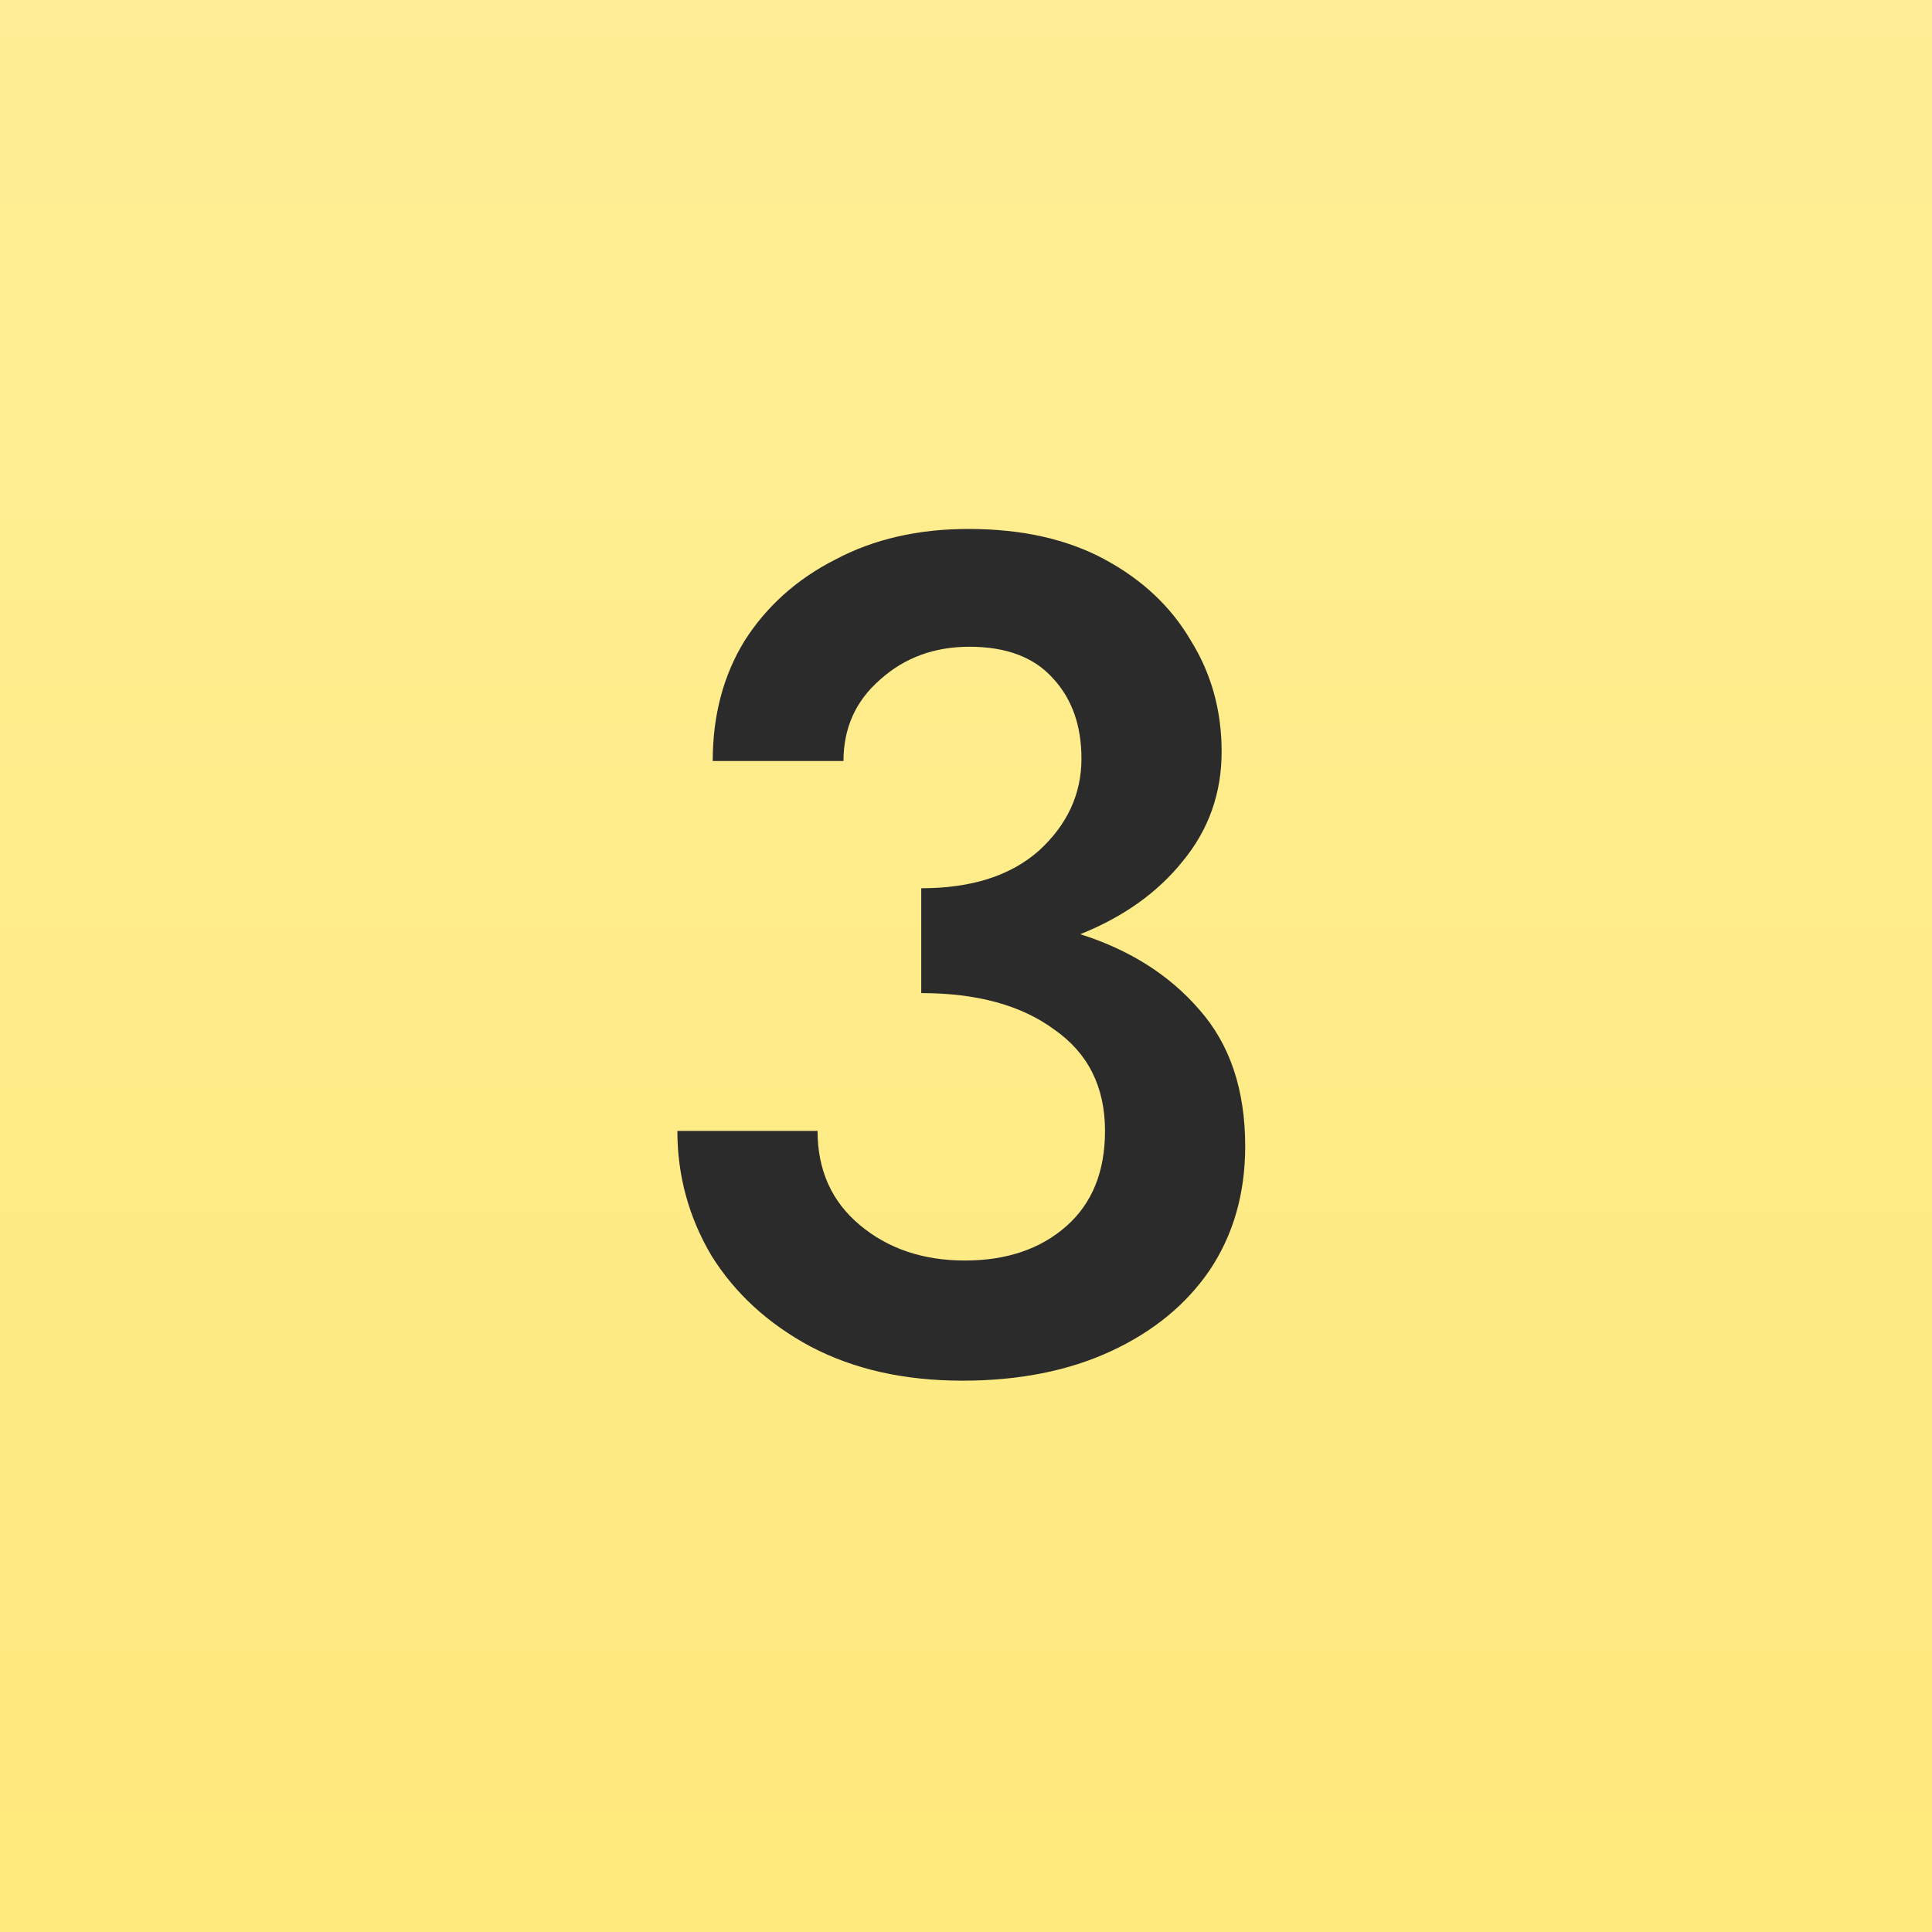
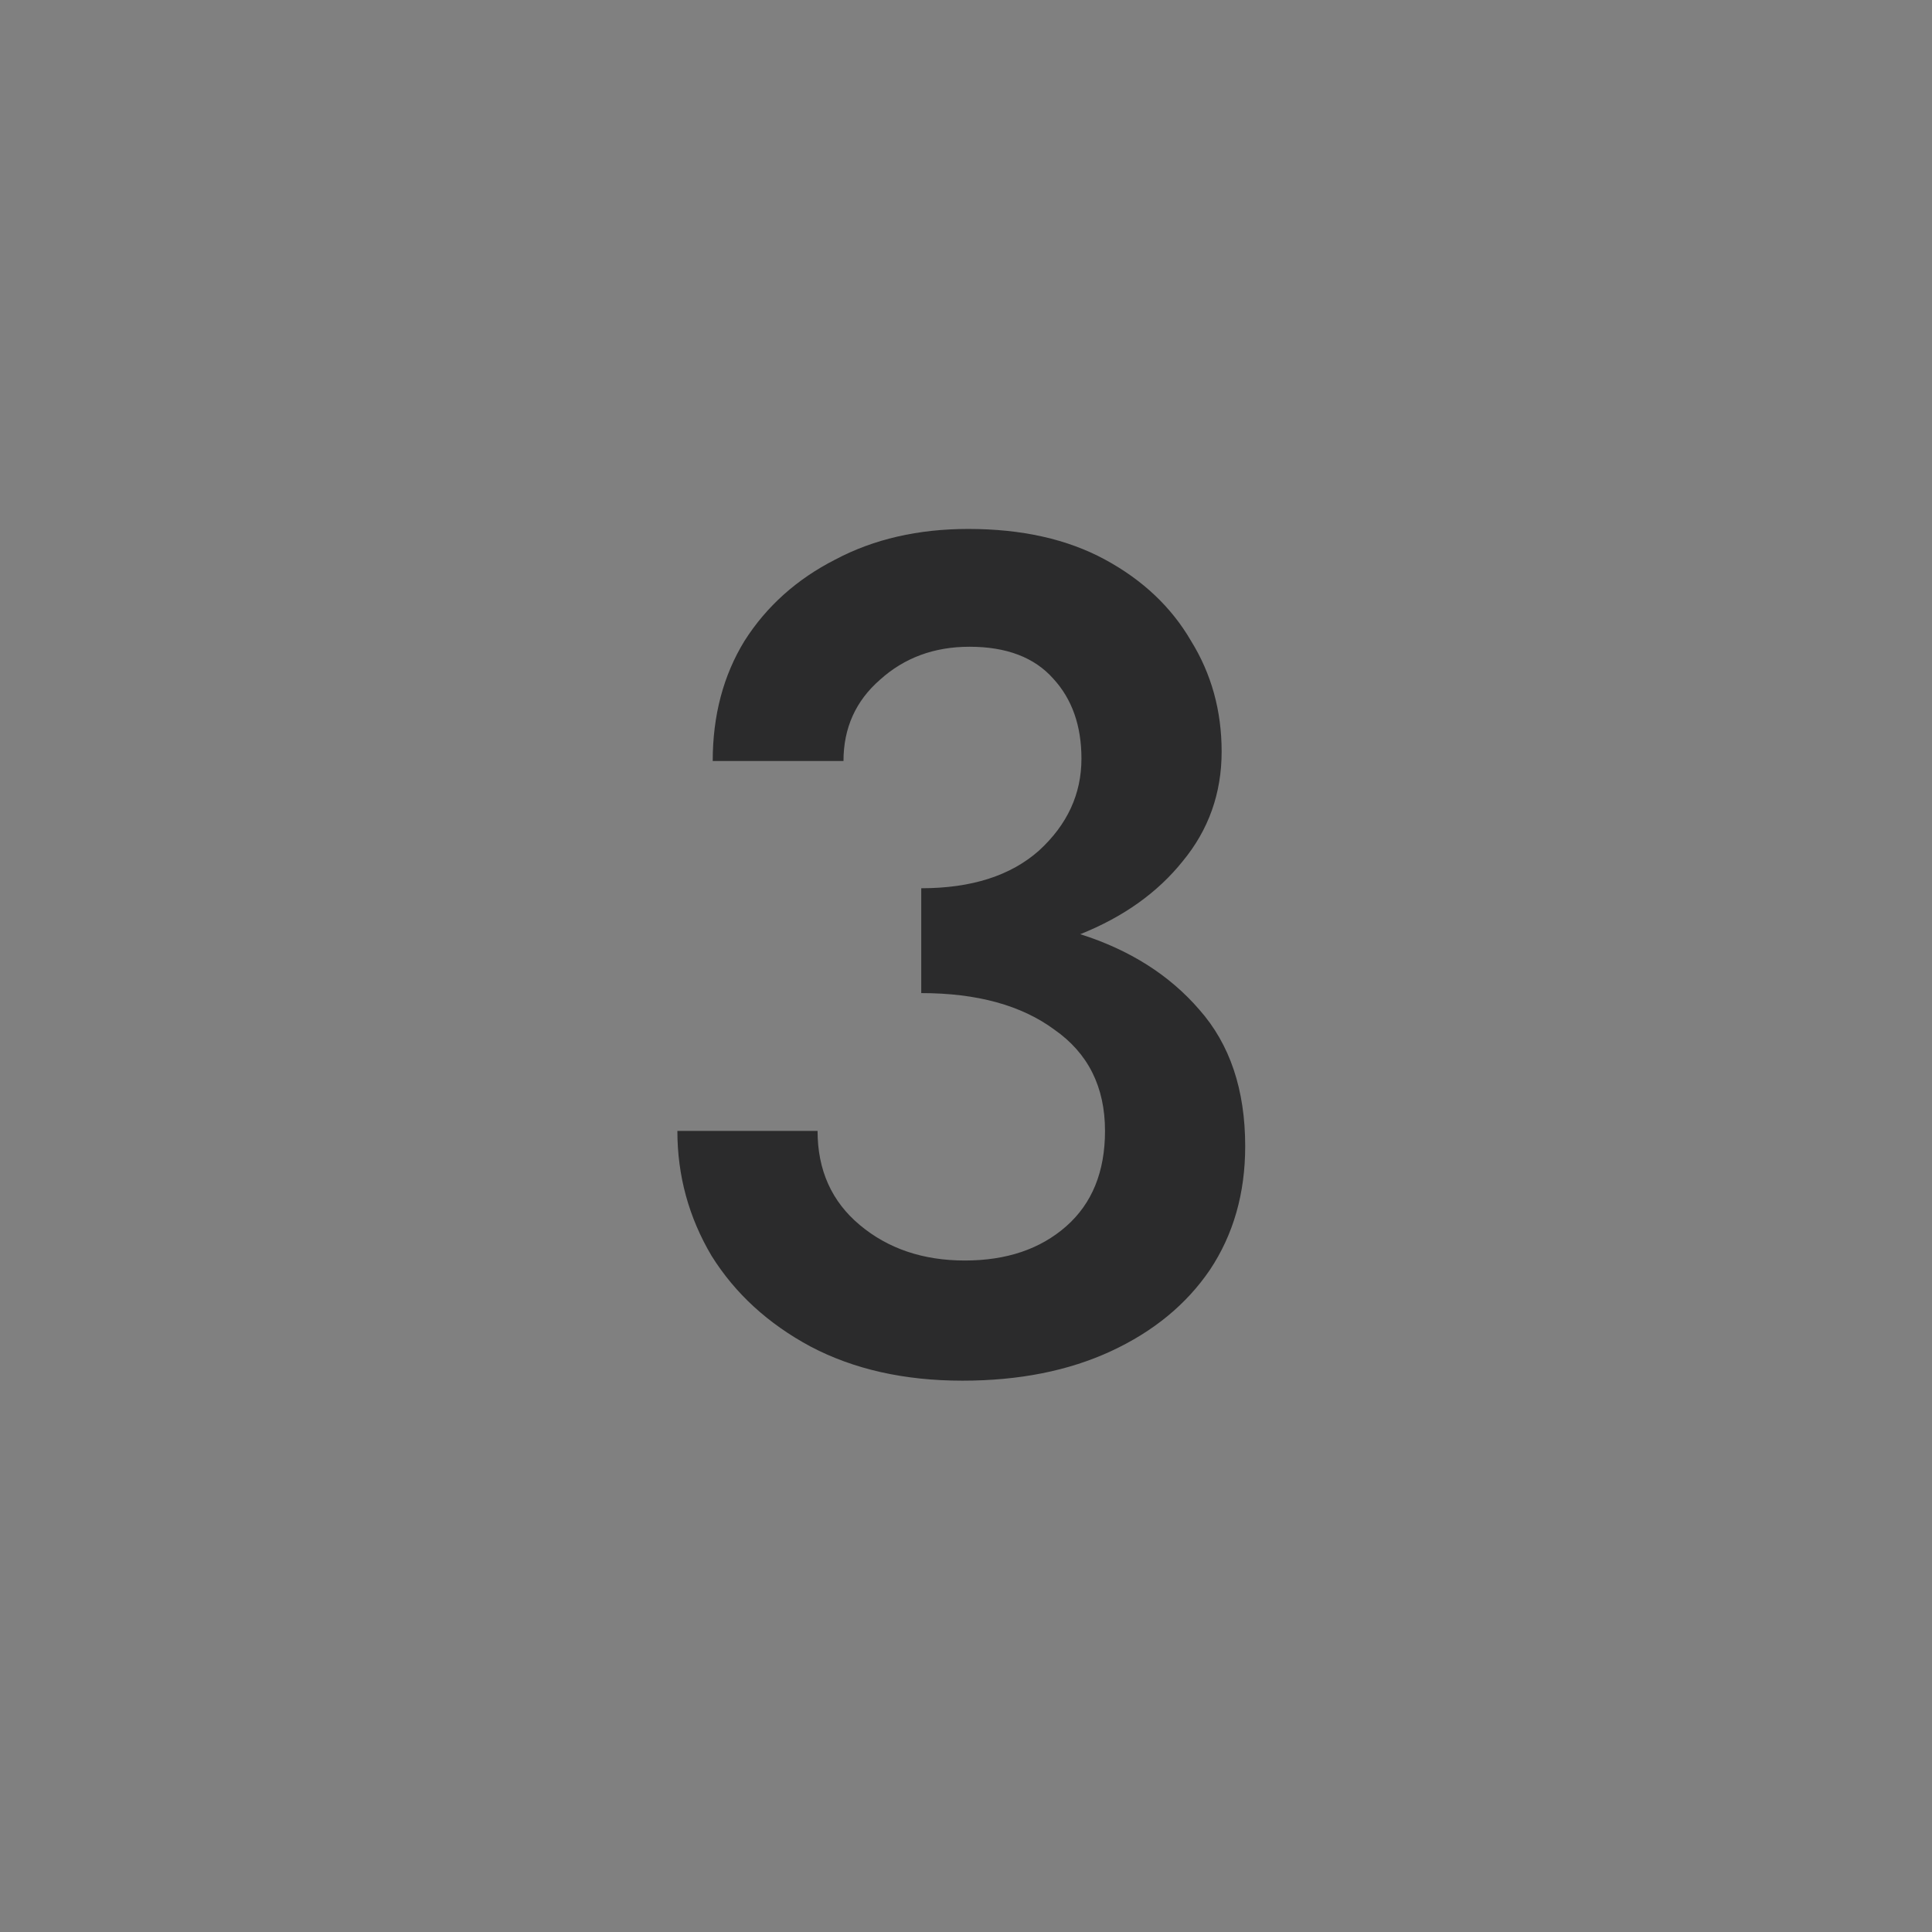
<svg xmlns="http://www.w3.org/2000/svg" width="82" height="82" viewBox="0 0 82 82" fill="none">
  <rect x="0" y="0" width="82" height="82" fill="#808080" stroke="none" />
-   <rect width="82" height="82" fill="url(#paint0_linear)" />
  <path d="M40.85 58.6C38.383 58.6 36.233 58.117 34.4 57.15C32.6 56.183 31.2 54.9 30.2 53.3C29.233 51.667 28.75 49.9 28.75 48H34.7C34.7 49.667 35.3 51 36.5 52C37.7 53 39.183 53.5 40.95 53.5C42.717 53.5 44.15 53.017 45.25 52.05C46.35 51.083 46.9 49.733 46.9 48C46.9 46.133 46.183 44.7 44.75 43.7C43.35 42.667 41.467 42.15 39.1 42.15V37.7C41.233 37.7 42.9 37.167 44.1 36.1C45.3 35 45.9 33.7 45.9 32.2C45.9 30.8 45.5 29.667 44.7 28.8C43.9 27.9 42.717 27.45 41.15 27.45C39.65 27.45 38.383 27.917 37.35 28.85C36.317 29.75 35.8 30.9 35.8 32.3H30.25C30.25 30.367 30.7 28.667 31.6 27.2C32.533 25.733 33.817 24.583 35.45 23.75C37.083 22.883 38.967 22.45 41.1 22.45C43.367 22.45 45.3 22.883 46.9 23.75C48.5 24.617 49.717 25.767 50.55 27.2C51.417 28.6 51.85 30.167 51.85 31.9C51.85 33.667 51.3 35.217 50.2 36.55C49.133 37.883 47.683 38.917 45.85 39.65C47.95 40.317 49.633 41.383 50.9 42.85C52.2 44.317 52.85 46.25 52.85 48.65C52.85 50.65 52.35 52.4 51.35 53.9C50.35 55.367 48.95 56.517 47.15 57.35C45.35 58.183 43.25 58.6 40.85 58.6Z" fill="#2B2B2C" />
  <defs>
    <linearGradient id="paint0_linear" x1="41" y1="0" x2="41" y2="82" gradientUnits="userSpaceOnUse">
      <stop stop-color="#FFEE95" />
      <stop offset="1" stop-color="#FFEA7D" />
    </linearGradient>
  </defs>
</svg>